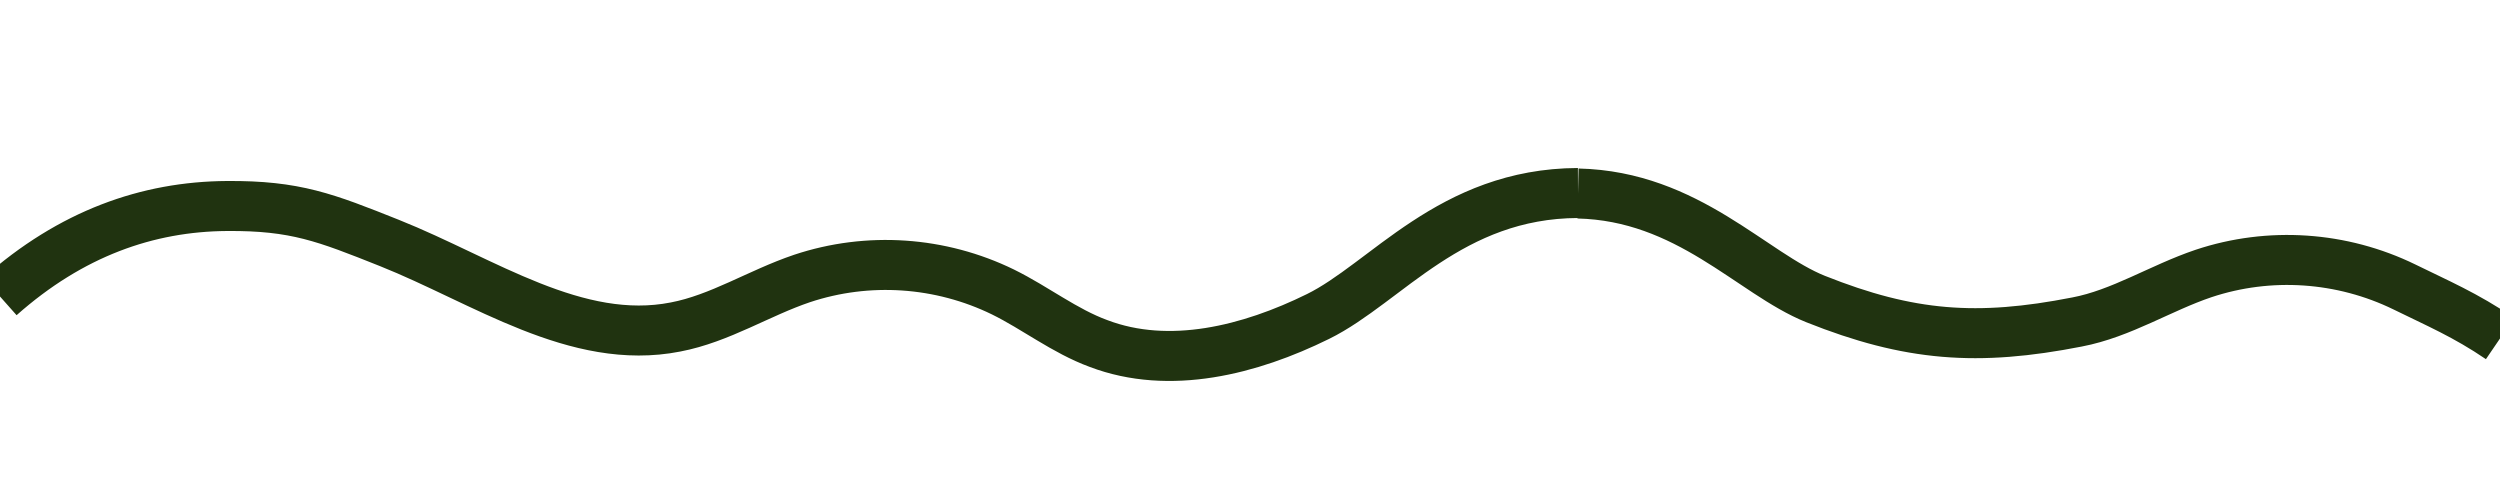
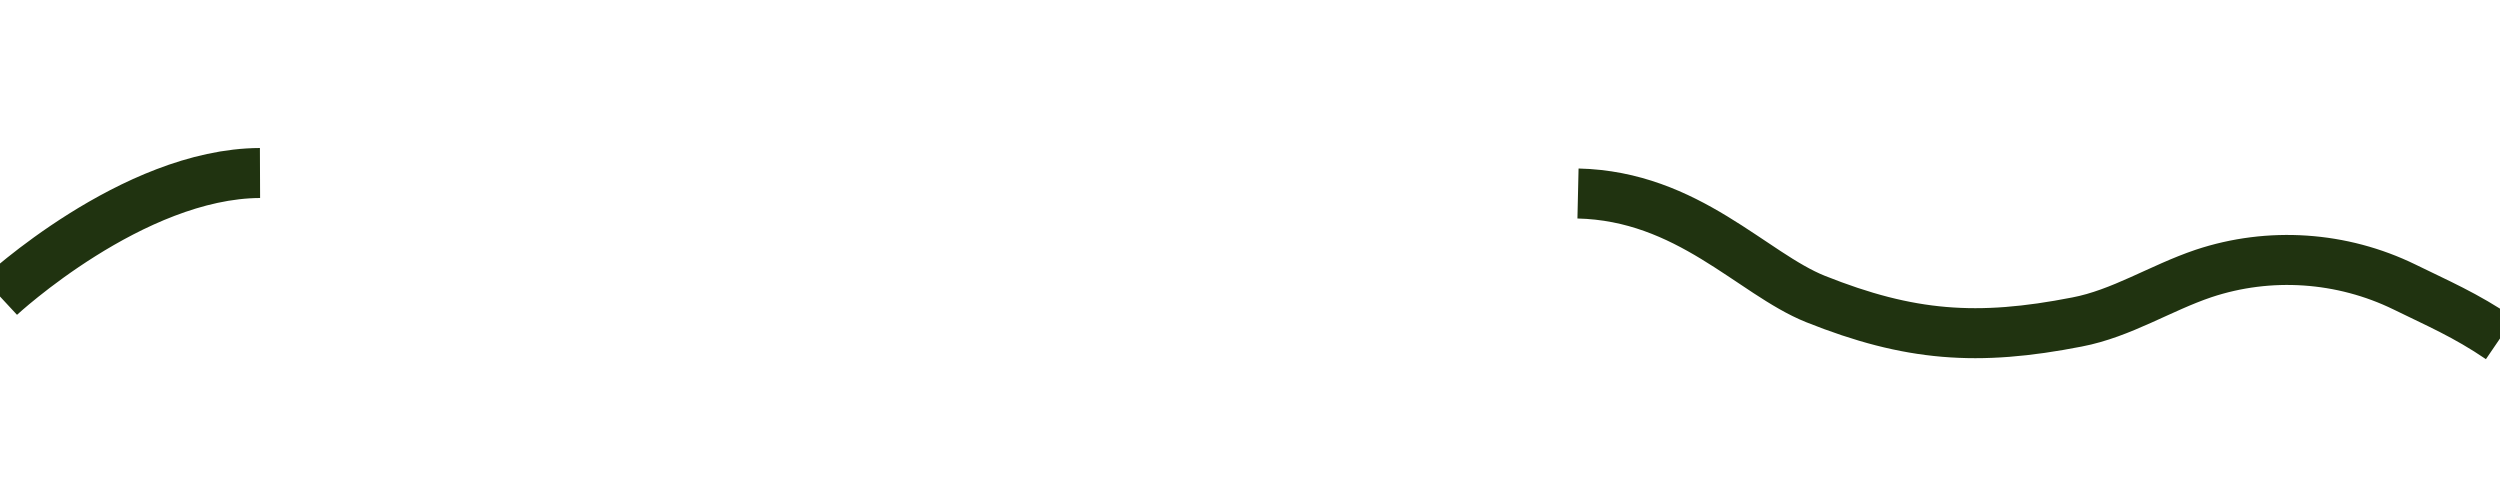
<svg xmlns="http://www.w3.org/2000/svg" version="1.1" id="Layer_1" x="0" y="0" viewBox="0 0 500 100" xml:space="preserve">
  <style>.st0{fill:none;stroke:#203310;stroke-width:10;stroke-miterlimit:10}</style>
-   <path class="st0" d="M0 59.3c14.2-12.6 29.5-18 45.4-18.1 13.7-.1 19.7 2.3 32.5 7.4 18.8 7.5 37.4 20.7 57.2 16.8 8.9-1.7 16.7-6.8 25.3-9.7 13.2-4.4 27.7-3.4 40.2 2.7 6.5 3.2 12.3 7.8 19.1 10.3 14.2 5.4 30.3 1.3 43.9-5.4s26.5-24.6 52-24.7M315.6 38.7c22 .5 34.8 16 47.5 21.1 18.8 7.5 32.4 8.5 52.3 4.6 8.9-1.7 16.7-6.8 25.3-9.7 13.2-4.4 27.7-3.4 40.2 2.7 6.5 3.2 12.2 5.6 19.1 10.3" />
+   <path class="st0" d="M0 59.3s26.5-24.6 52-24.7M315.6 38.7c22 .5 34.8 16 47.5 21.1 18.8 7.5 32.4 8.5 52.3 4.6 8.9-1.7 16.7-6.8 25.3-9.7 13.2-4.4 27.7-3.4 40.2 2.7 6.5 3.2 12.2 5.6 19.1 10.3" />
</svg>